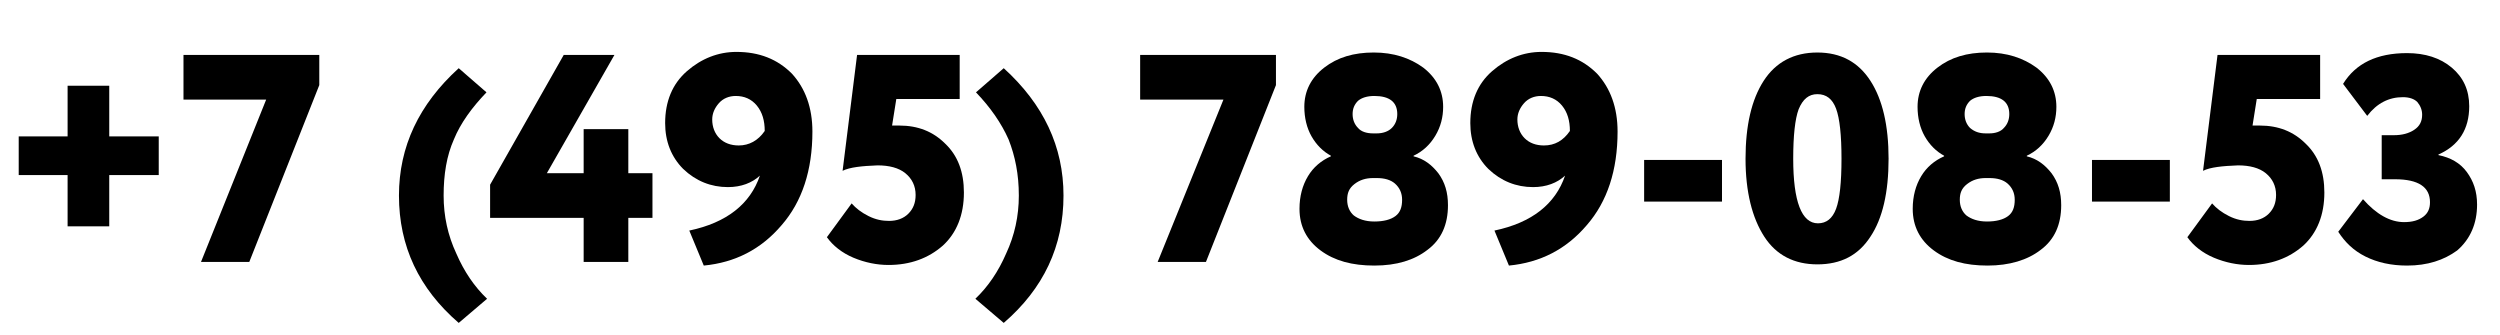
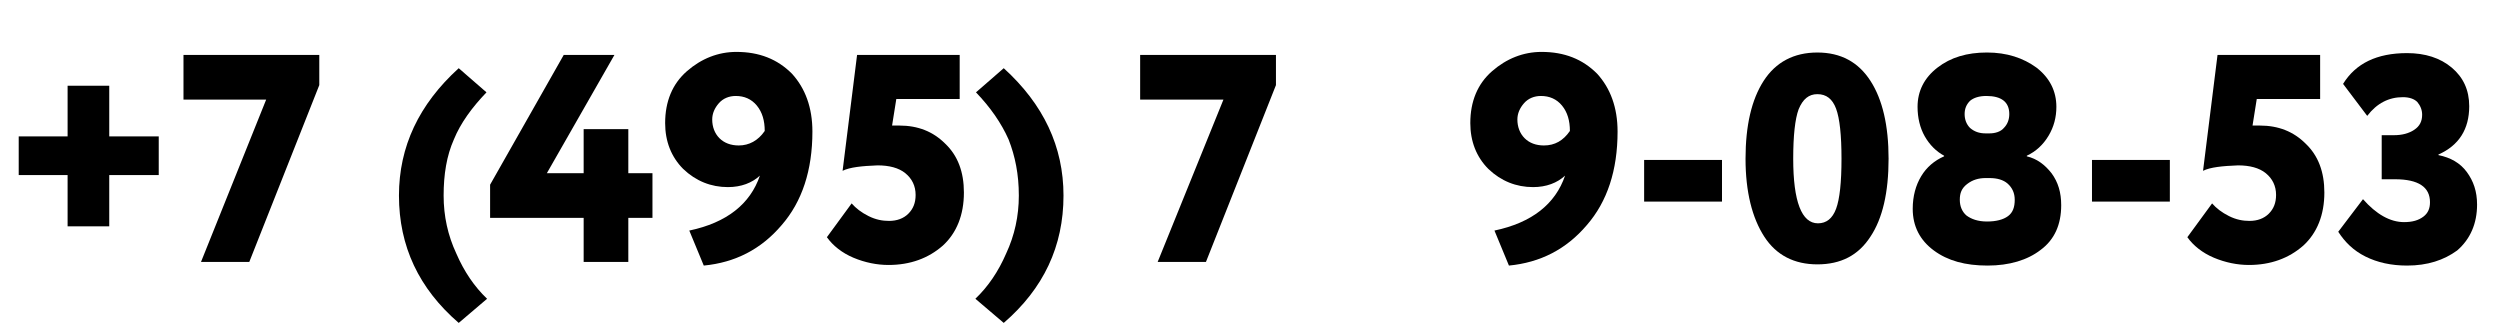
<svg xmlns="http://www.w3.org/2000/svg" version="1.1" id="Слой_1" x="0px" y="0px" viewBox="0 0 414.2 55.5" style="enable-background:new 0 0 414.2 55.5;" xml:space="preserve">
  <g>
    <path d="M11.2,29H3.1v-6.4h8.1v-8.4h6.9v8.4h8.2V29h-8.2v8.5h-6.9V29z" />
    <path d="M44.1,16.5H30.4V9.1h22.5v5L41.3,43.4h-8L44.1,16.5z" />
    <path d="M80.7,49.5l-4.7,4c-6.6-5.7-9.9-12.7-9.9-21.1c0-8.1,3.3-15.1,9.9-21.1l4.6,4c-2.4,2.5-4.3,5.1-5.4,7.8 c-1.2,2.7-1.7,5.8-1.7,9.3c0,3.4,0.7,6.6,2.1,9.6C76.9,45,78.6,47.5,80.7,49.5z" />
    <path d="M104.1,43.4h-7.4v-7.3H81.2v-5.5L93.4,9.1h8.4L90.6,28.7h6.1v-7.3h7.4v7.3h4v7.4h-4V43.4z" />
    <path d="M134.6,21.8c0,6.4-1.7,11.6-5.1,15.5c-3.4,4-7.7,6.2-12.9,6.7l-2.4-5.8c6.2-1.3,10.1-4.4,11.7-9.1 c-1.3,1.2-3.1,1.9-5.3,1.9c-2.8,0-5.3-1-7.4-3c-2-2-3-4.6-3-7.6c0-3.6,1.2-6.5,3.6-8.6c2.4-2.1,5.2-3.2,8.2-3.2 c3.8,0,6.8,1.2,9.2,3.6C133.4,14.6,134.6,17.8,134.6,21.8z M126.7,21.7c0-1.7-0.4-3.1-1.3-4.2c-0.9-1.1-2.1-1.6-3.5-1.6 c-1.1,0-2.1,0.4-2.8,1.2c-0.7,0.8-1.1,1.7-1.1,2.7c0,1.2,0.4,2.3,1.2,3.1c0.8,0.8,1.9,1.2,3.2,1.2 C124.1,24.1,125.6,23.3,126.7,21.7z" />
    <path d="M139.6,28.3L142,9.1h17v7.3h-10.5l-0.7,4.4h1.2c3.1,0,5.6,1,7.6,3c2.1,2,3.1,4.7,3.1,8.1c0,3.7-1.2,6.7-3.5,8.8 c-2.4,2.1-5.4,3.2-9,3.2c-1.9,0-3.9-0.4-5.8-1.2c-1.9-0.8-3.4-2-4.4-3.4l4.1-5.6c0.7,0.8,1.6,1.5,2.8,2.1c1.2,0.6,2.3,0.8,3.4,0.8 c1.3,0,2.4-0.4,3.2-1.2s1.2-1.8,1.2-3.1c0-1.5-0.6-2.7-1.7-3.6c-1.1-0.9-2.7-1.3-4.6-1.3C142.8,27.5,140.8,27.7,139.6,28.3z" />
    <path d="M166.3,53.5l-4.7-4c2.1-2,3.8-4.5,5.1-7.5c1.4-3,2.1-6.2,2.1-9.6c0-3.5-0.6-6.5-1.7-9.3c-1.2-2.7-3-5.3-5.4-7.8l4.6-4 c6.6,6,9.9,13,9.9,21.1C176.2,40.8,172.9,47.8,166.3,53.5z" />
    <path d="M202.7,16.5h-13.8V9.1h22.5v5l-11.6,29.3h-8L202.7,16.5z" />
-     <path d="M227.7,44c-3.7,0-6.6-0.8-8.9-2.5c-2.3-1.7-3.5-4-3.5-6.9c0-2.1,0.5-3.9,1.4-5.4c0.9-1.5,2.2-2.6,3.8-3.3v-0.1 c-1.3-0.7-2.4-1.8-3.2-3.2c-0.8-1.4-1.2-3.1-1.2-4.9c0-2.6,1.1-4.8,3.3-6.5c2.2-1.7,4.9-2.5,8.2-2.5c3.3,0,6,0.9,8.2,2.5 c2.2,1.7,3.3,3.9,3.3,6.5c0,1.7-0.4,3.3-1.3,4.8c-0.9,1.5-2.1,2.6-3.6,3.3v0.1c1.7,0.4,3,1.4,4.1,2.8c1.1,1.5,1.6,3.2,1.6,5.3 c0,3.2-1.1,5.7-3.4,7.4C234.3,43.1,231.4,44,227.7,44z M228.1,29.5h-0.6c-1.2,0-2.2,0.3-3.1,1s-1.2,1.5-1.2,2.6 c0,1.1,0.4,2,1.1,2.6c0.8,0.6,1.9,1,3.4,1c1.5,0,2.7-0.3,3.5-0.9s1.1-1.5,1.1-2.7c0-1.1-0.4-2-1.2-2.7 C230.4,29.8,229.4,29.5,228.1,29.5z M227.5,22.1h0.6c1,0,1.9-0.3,2.5-0.9c0.6-0.6,0.9-1.4,0.9-2.3c0-2-1.3-3-3.8-3 c-1.2,0-2.1,0.3-2.7,0.8c-0.6,0.6-0.9,1.3-0.9,2.2c0,0.9,0.3,1.7,0.9,2.3C225.5,21.8,226.4,22.1,227.5,22.1z" />
    <path d="M268,21.8c0,6.4-1.7,11.6-5.1,15.5c-3.4,4-7.7,6.2-12.9,6.7l-2.4-5.8c6.2-1.3,10.1-4.4,11.7-9.1c-1.3,1.2-3.1,1.9-5.3,1.9 c-2.8,0-5.3-1-7.4-3c-2-2-3-4.6-3-7.6c0-3.6,1.2-6.5,3.6-8.6c2.4-2.1,5.2-3.2,8.2-3.2c3.8,0,6.8,1.2,9.2,3.6 C266.8,14.6,268,17.8,268,21.8z M260.1,21.7c0-1.7-0.4-3.1-1.3-4.2c-0.9-1.1-2.1-1.6-3.5-1.6c-1.1,0-2.1,0.4-2.8,1.2 c-0.7,0.8-1.1,1.7-1.1,2.7c0,1.2,0.4,2.3,1.2,3.1s1.9,1.2,3.2,1.2C257.6,24.1,259,23.3,260.1,21.7z" />
    <path d="M285.3,33.4h-12.9v-6.9h12.9V33.4z" />
    <path d="M292.3,39.2c-2-3.1-3.1-7.4-3.1-12.9c0-5.5,1-9.8,3-12.9c2-3.1,5-4.7,8.9-4.7c3.9,0,6.8,1.6,8.8,4.7c2,3.1,3,7.4,3,12.9 c0,5.6-1,9.9-3,12.9c-2,3.1-4.9,4.6-8.8,4.6C297.3,43.8,294.3,42.3,292.3,39.2z M297.1,26.3c0,7.1,1.4,10.7,4.1,10.7 c1.4,0,2.4-0.8,3-2.4c0.6-1.6,0.9-4.4,0.9-8.3c0-3.9-0.3-6.7-0.9-8.3c-0.6-1.6-1.6-2.4-3.1-2.4c-1.4,0-2.4,0.8-3.1,2.5 C297.4,19.7,297.1,22.5,297.1,26.3z" />
    <path d="M329.3,44c-3.7,0-6.6-0.8-8.9-2.5c-2.3-1.7-3.5-4-3.5-6.9c0-2.1,0.5-3.9,1.4-5.4c0.9-1.5,2.2-2.6,3.8-3.3v-0.1 c-1.3-0.7-2.4-1.8-3.2-3.2c-0.8-1.4-1.2-3.1-1.2-4.9c0-2.6,1.1-4.8,3.3-6.5c2.2-1.7,4.9-2.5,8.2-2.5c3.3,0,6,0.9,8.2,2.5 c2.2,1.7,3.3,3.9,3.3,6.5c0,1.7-0.4,3.3-1.3,4.8c-0.9,1.5-2.1,2.6-3.6,3.3v0.1c1.7,0.4,3,1.4,4.1,2.8c1.1,1.5,1.6,3.2,1.6,5.3 c0,3.2-1.1,5.7-3.4,7.4C335.9,43.1,332.9,44,329.3,44z M329.6,29.5H329c-1.2,0-2.2,0.3-3.1,1s-1.2,1.5-1.2,2.6c0,1.1,0.4,2,1.1,2.6 c0.8,0.6,1.9,1,3.4,1c1.5,0,2.7-0.3,3.5-0.9c0.8-0.6,1.1-1.5,1.1-2.7c0-1.1-0.4-2-1.2-2.7C331.9,29.8,330.9,29.5,329.6,29.5z M329,22.1h0.6c1,0,1.9-0.3,2.4-0.9c0.6-0.6,0.9-1.4,0.9-2.3c0-2-1.3-3-3.8-3c-1.2,0-2.1,0.3-2.7,0.8c-0.6,0.6-0.9,1.3-0.9,2.2 c0,0.9,0.3,1.7,0.9,2.3C327.1,21.8,327.9,22.1,329,22.1z" />
    <path d="M359.5,33.4h-12.9v-6.9h12.9V33.4z" />
    <path d="M365,28.3l2.4-19.2h17v7.3h-10.5l-0.7,4.4h1.2c3.1,0,5.6,1,7.6,3c2.1,2,3.1,4.7,3.1,8.1c0,3.7-1.2,6.7-3.5,8.8 c-2.4,2.1-5.4,3.2-9,3.2c-1.9,0-3.9-0.4-5.8-1.2c-1.9-0.8-3.4-2-4.4-3.4l4.1-5.6c0.7,0.8,1.6,1.5,2.8,2.1c1.2,0.6,2.3,0.8,3.4,0.8 c1.3,0,2.4-0.4,3.2-1.2s1.2-1.8,1.2-3.1c0-1.5-0.6-2.7-1.7-3.6c-1.1-0.9-2.7-1.3-4.6-1.3C368.2,27.5,366.2,27.7,365,28.3z" />
    <path d="M398.8,44c-2.6,0-4.9-0.5-6.9-1.5s-3.4-2.4-4.5-4.1l4.1-5.4c2.2,2.5,4.5,3.8,6.8,3.8c1.4,0,2.4-0.3,3.2-0.9 c0.8-0.6,1.1-1.4,1.1-2.4c0-2.5-1.9-3.8-5.8-3.8h-2.2v-7.3h2c1.4,0,2.5-0.3,3.4-0.9c0.9-0.6,1.3-1.4,1.3-2.5c0-0.8-0.3-1.5-0.8-2.1 c-0.5-0.5-1.3-0.8-2.4-0.8c-2.3,0-4.3,1-5.9,3.1l-4-5.3c2.1-3.4,5.6-5.1,10.6-5.1c3,0,5.5,0.8,7.4,2.4c1.9,1.6,2.9,3.7,2.9,6.4 c0,3.8-1.7,6.5-5.1,8v0.1c2,0.4,3.6,1.3,4.7,2.8c1.1,1.5,1.7,3.2,1.7,5.4c0,3.1-1.1,5.7-3.3,7.6C404.9,43.1,402.2,44,398.8,44z" />
  </g>
</svg>